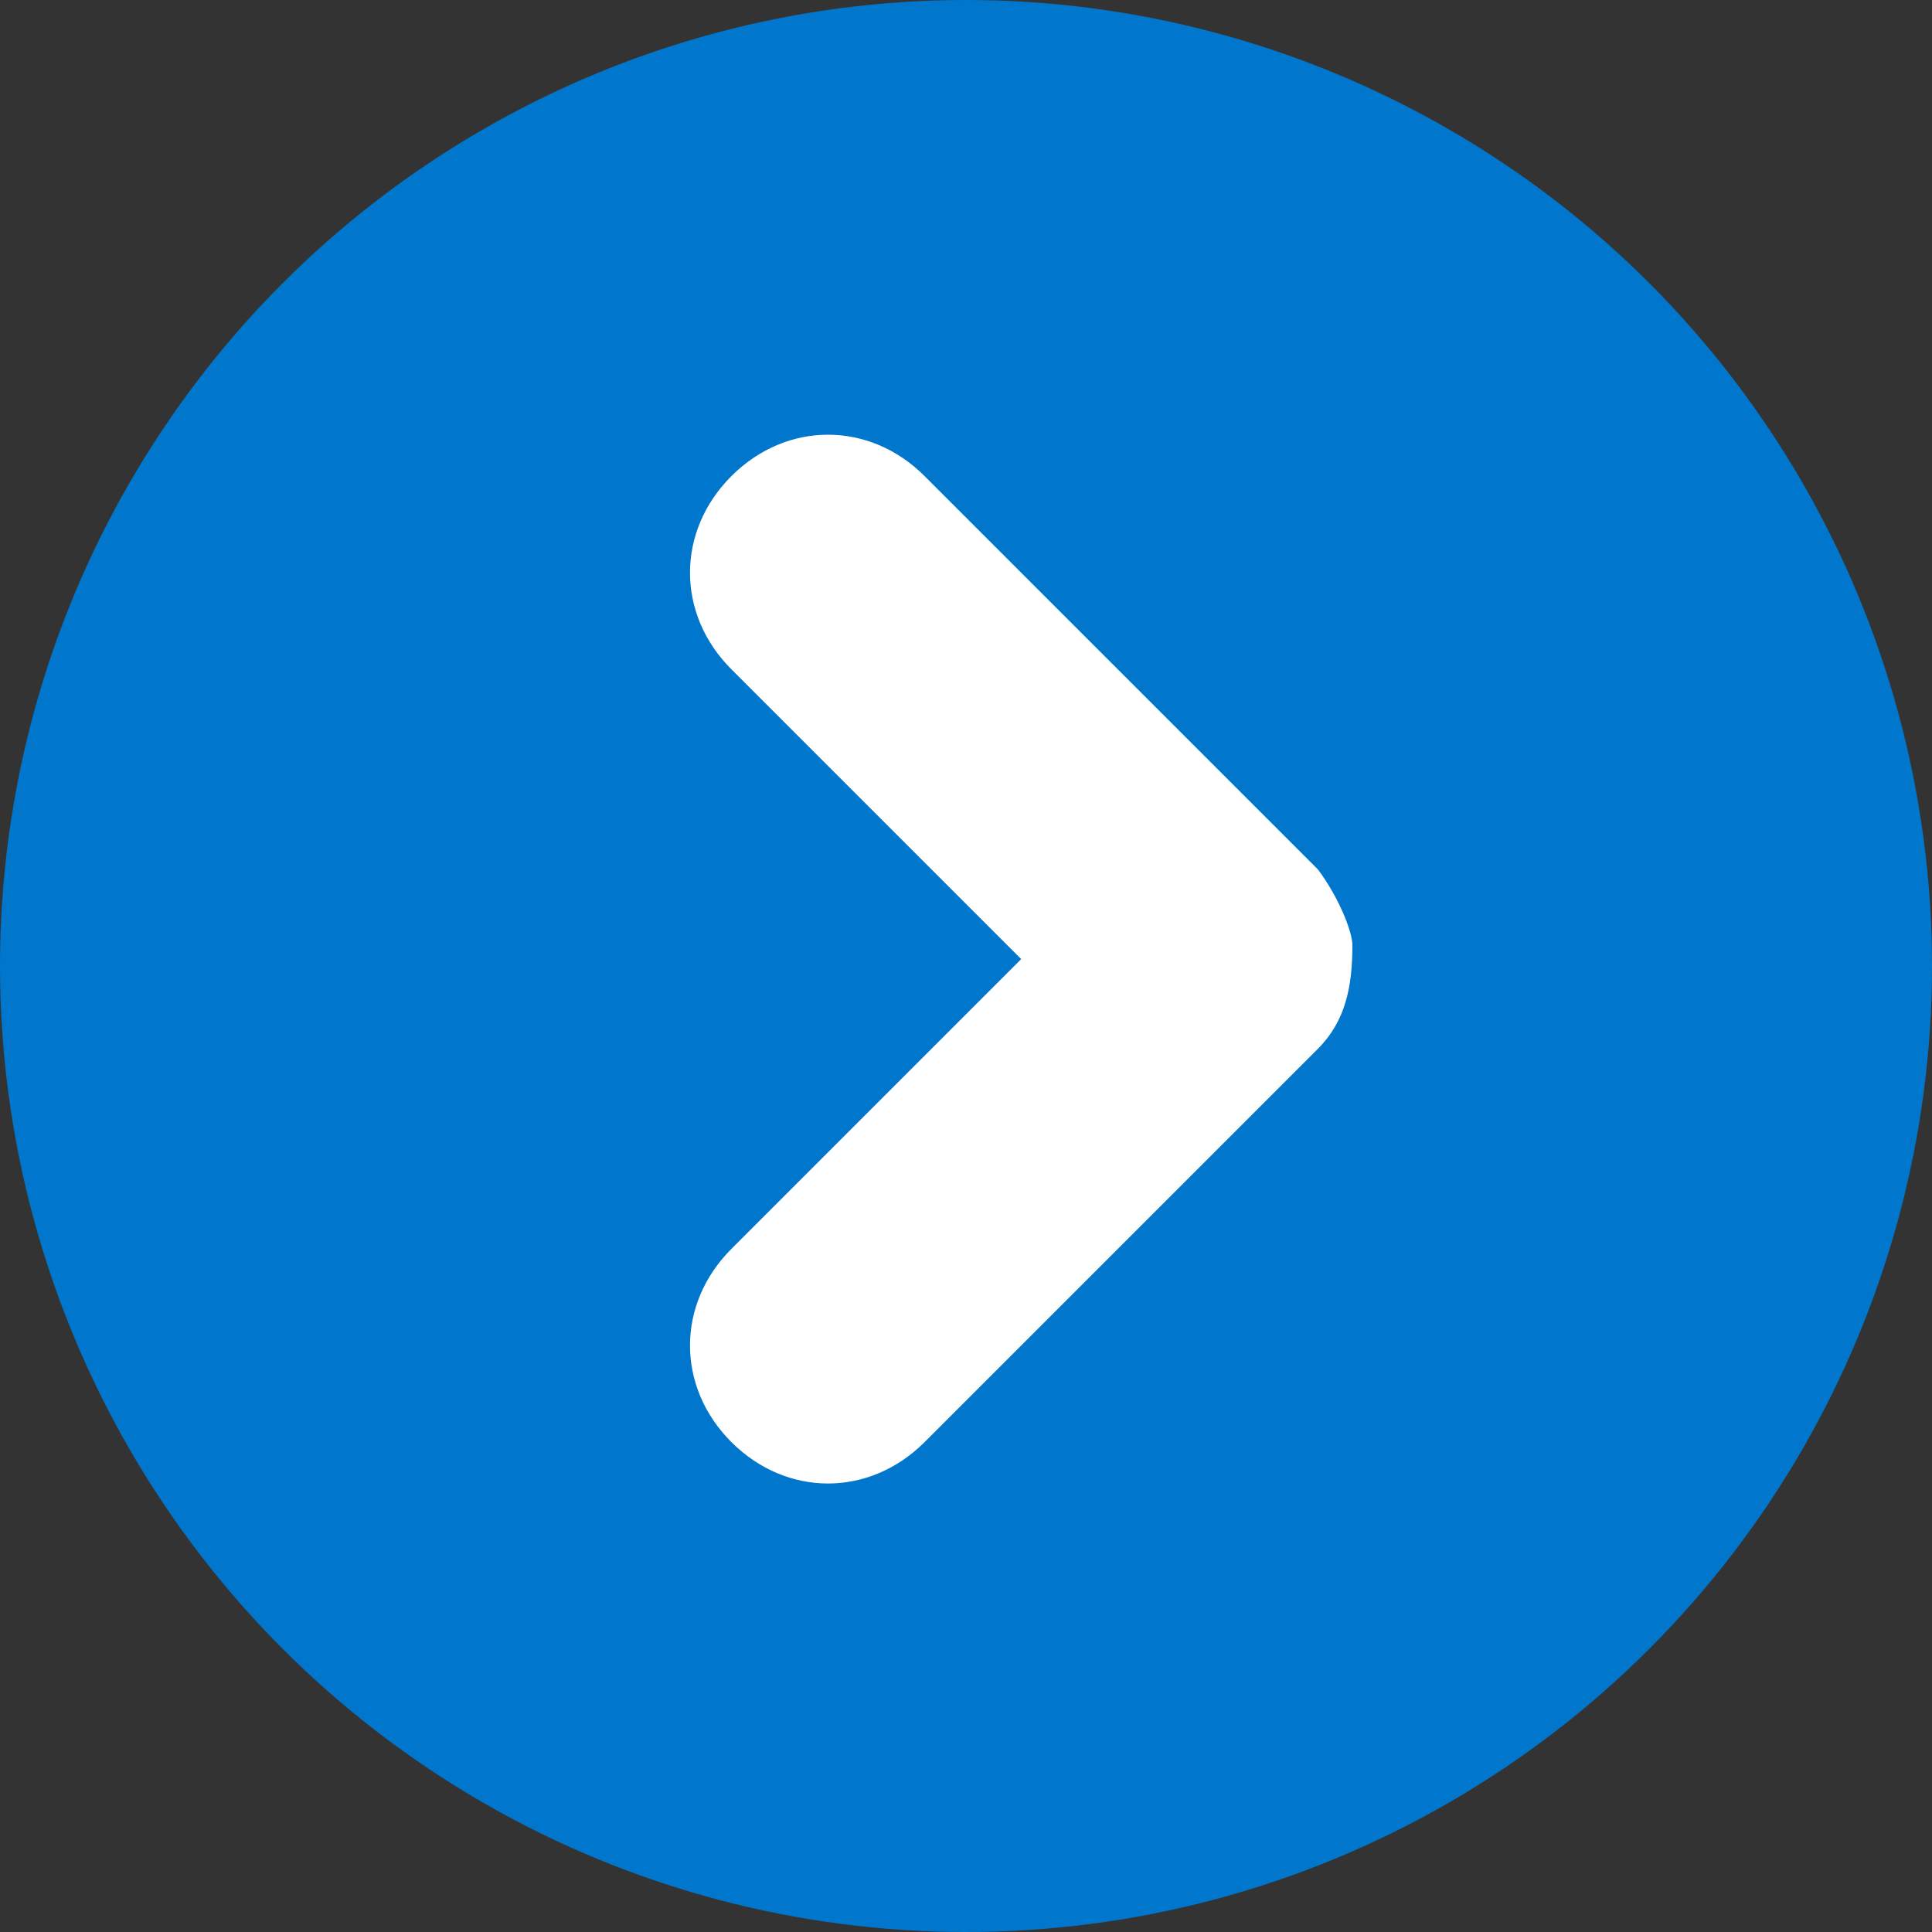
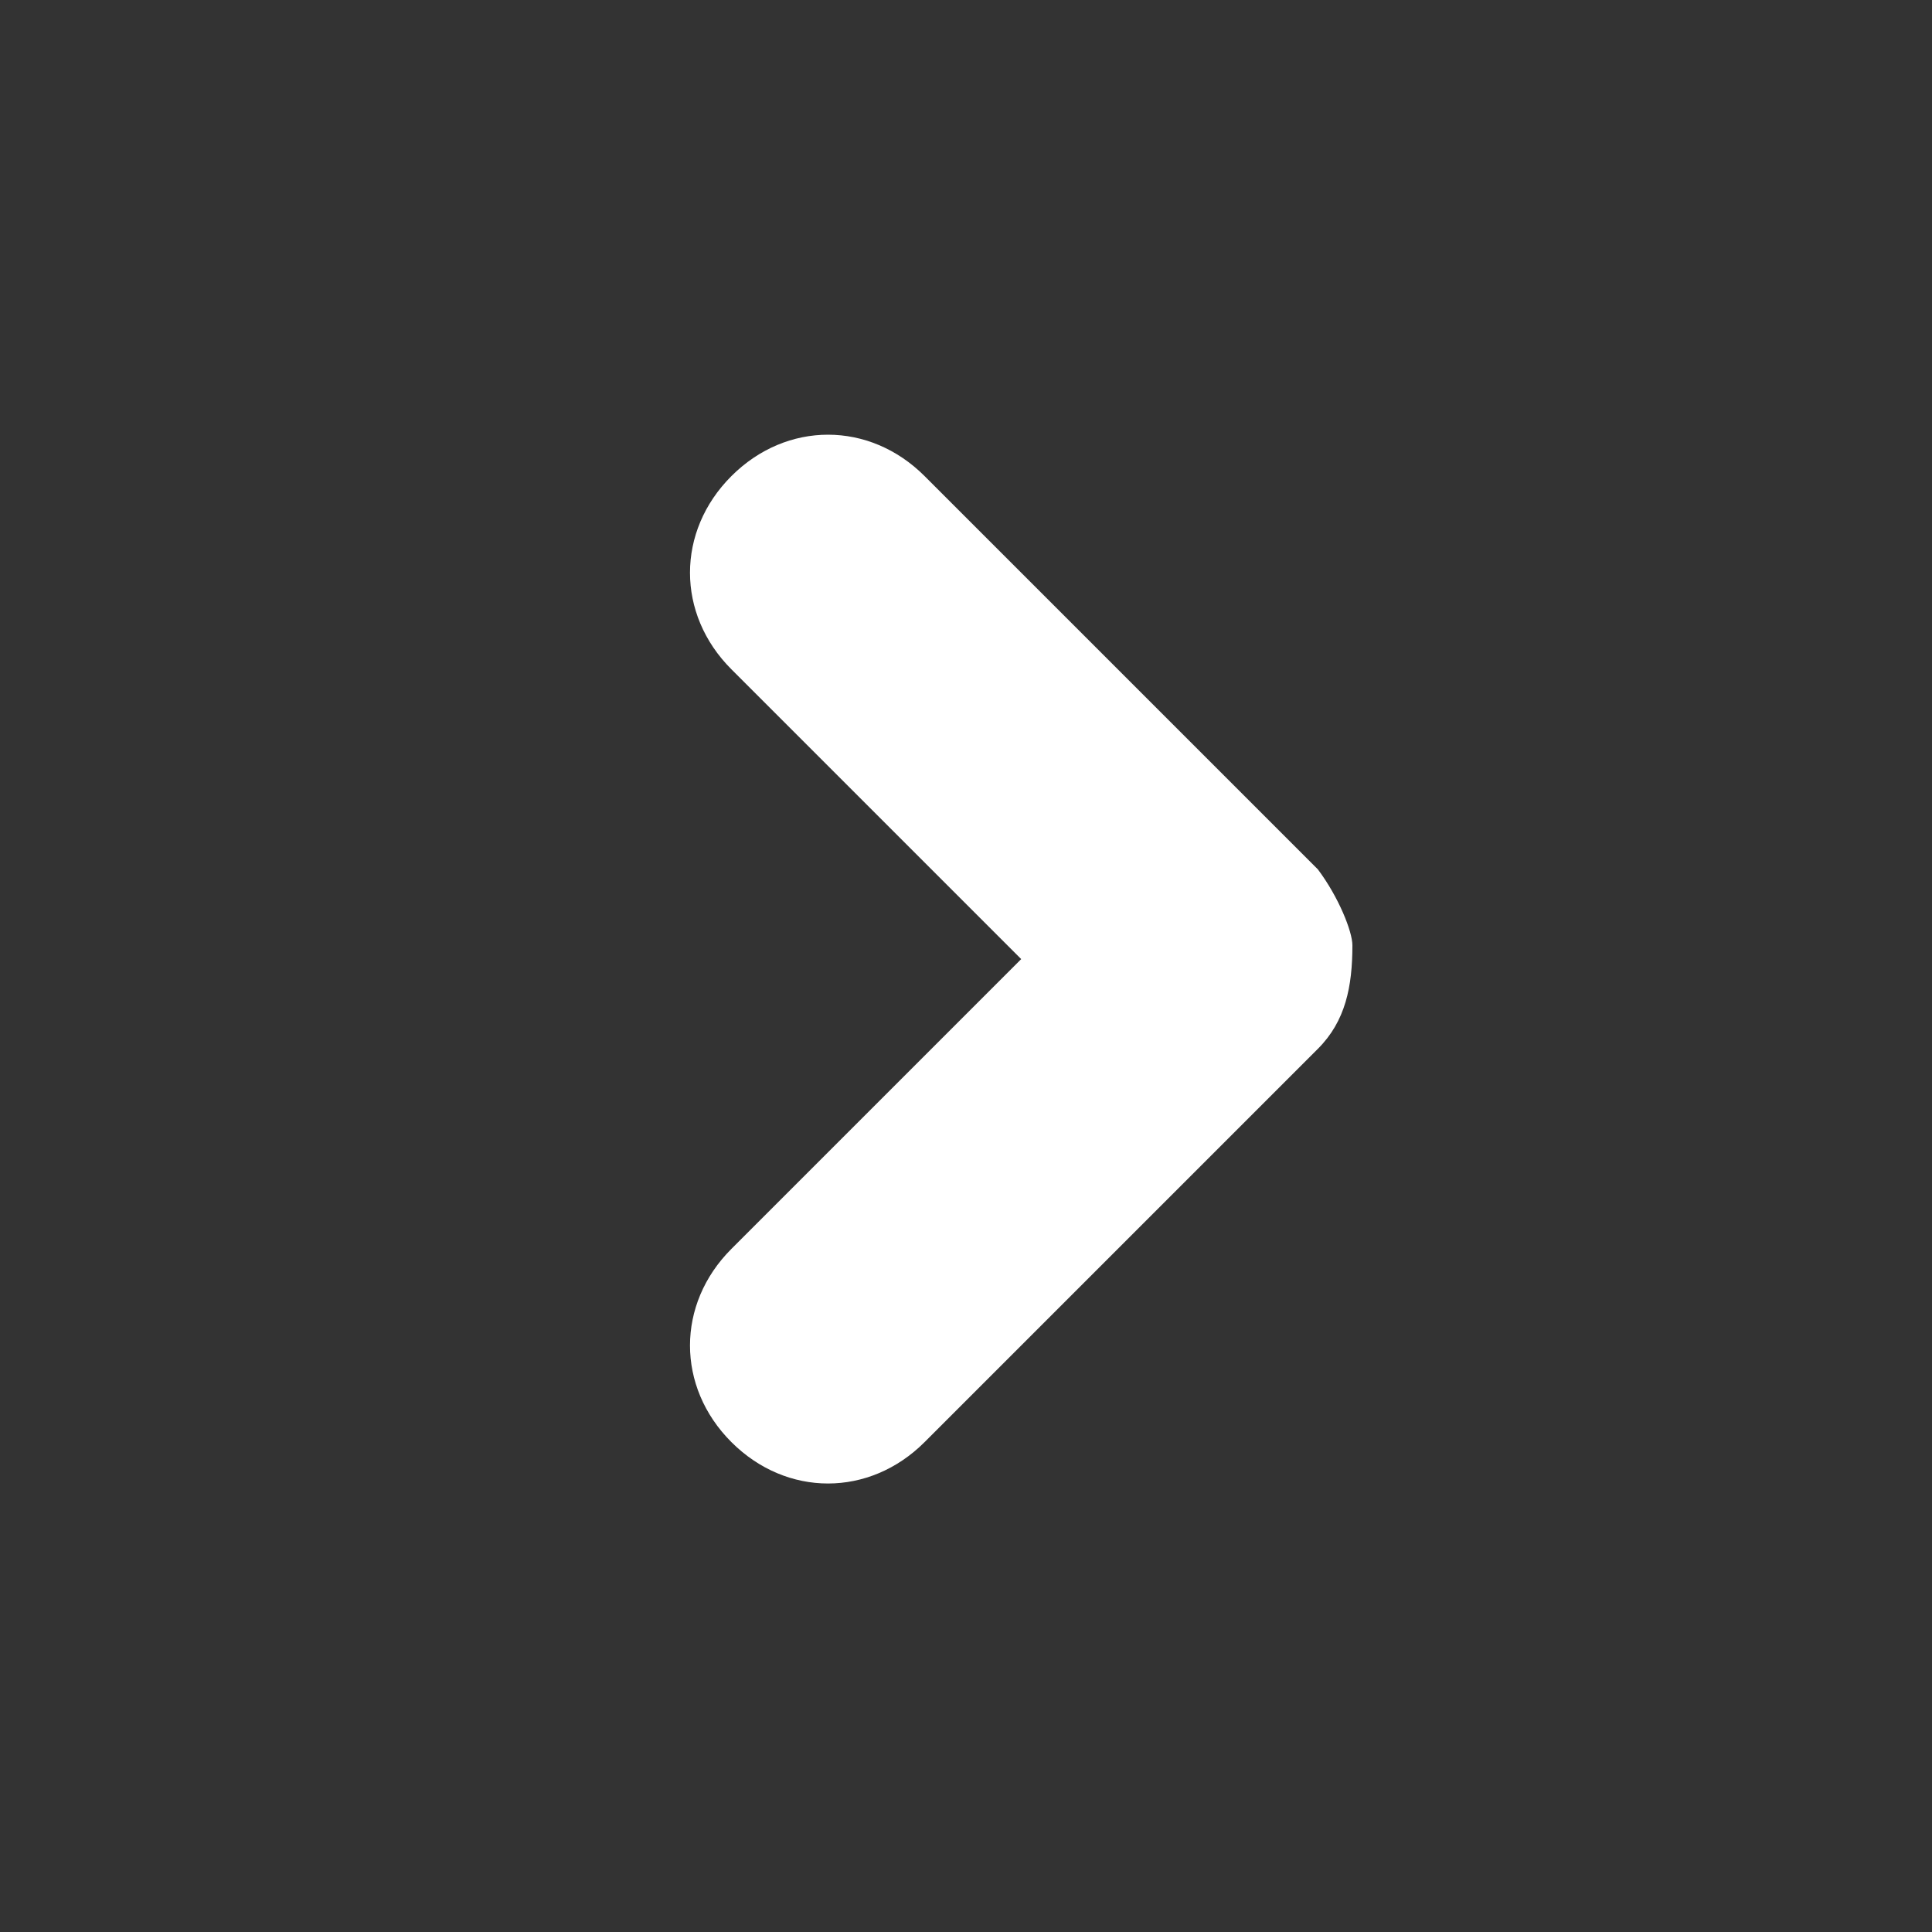
<svg xmlns="http://www.w3.org/2000/svg" version="1.1" id="_" x="0px" y="0px" viewBox="0 0 28 28" style="enable-background:new 0 0 28 28;" xml:space="preserve">
  <rect x="0" y="0" width="28" height="28" fill="#333333" stroke="none" />
  <style type="text/css">
	.st0{fill:#0077CC;}
	.st1{fill:#FFFFFF;}
</style>
-   <circle id="楕円形_817" class="st0" cx="14" cy="14" r="14" />
  <path class="st1" d="M19.1,12.6l-5.7-5.7c-0.8-0.8-2-0.8-2.8,0c-0.8,0.8-0.8,2,0,2.8c0,0,0,0,0,0l4.2,4.2l-4.2,4.2  c-0.8,0.8-0.8,2,0,2.8c0.8,0.8,2,0.8,2.8,0l5.7-5.7c0.4-0.4,0.5-0.9,0.5-1.5C19.6,13.5,19.4,13,19.1,12.6z" />
</svg>